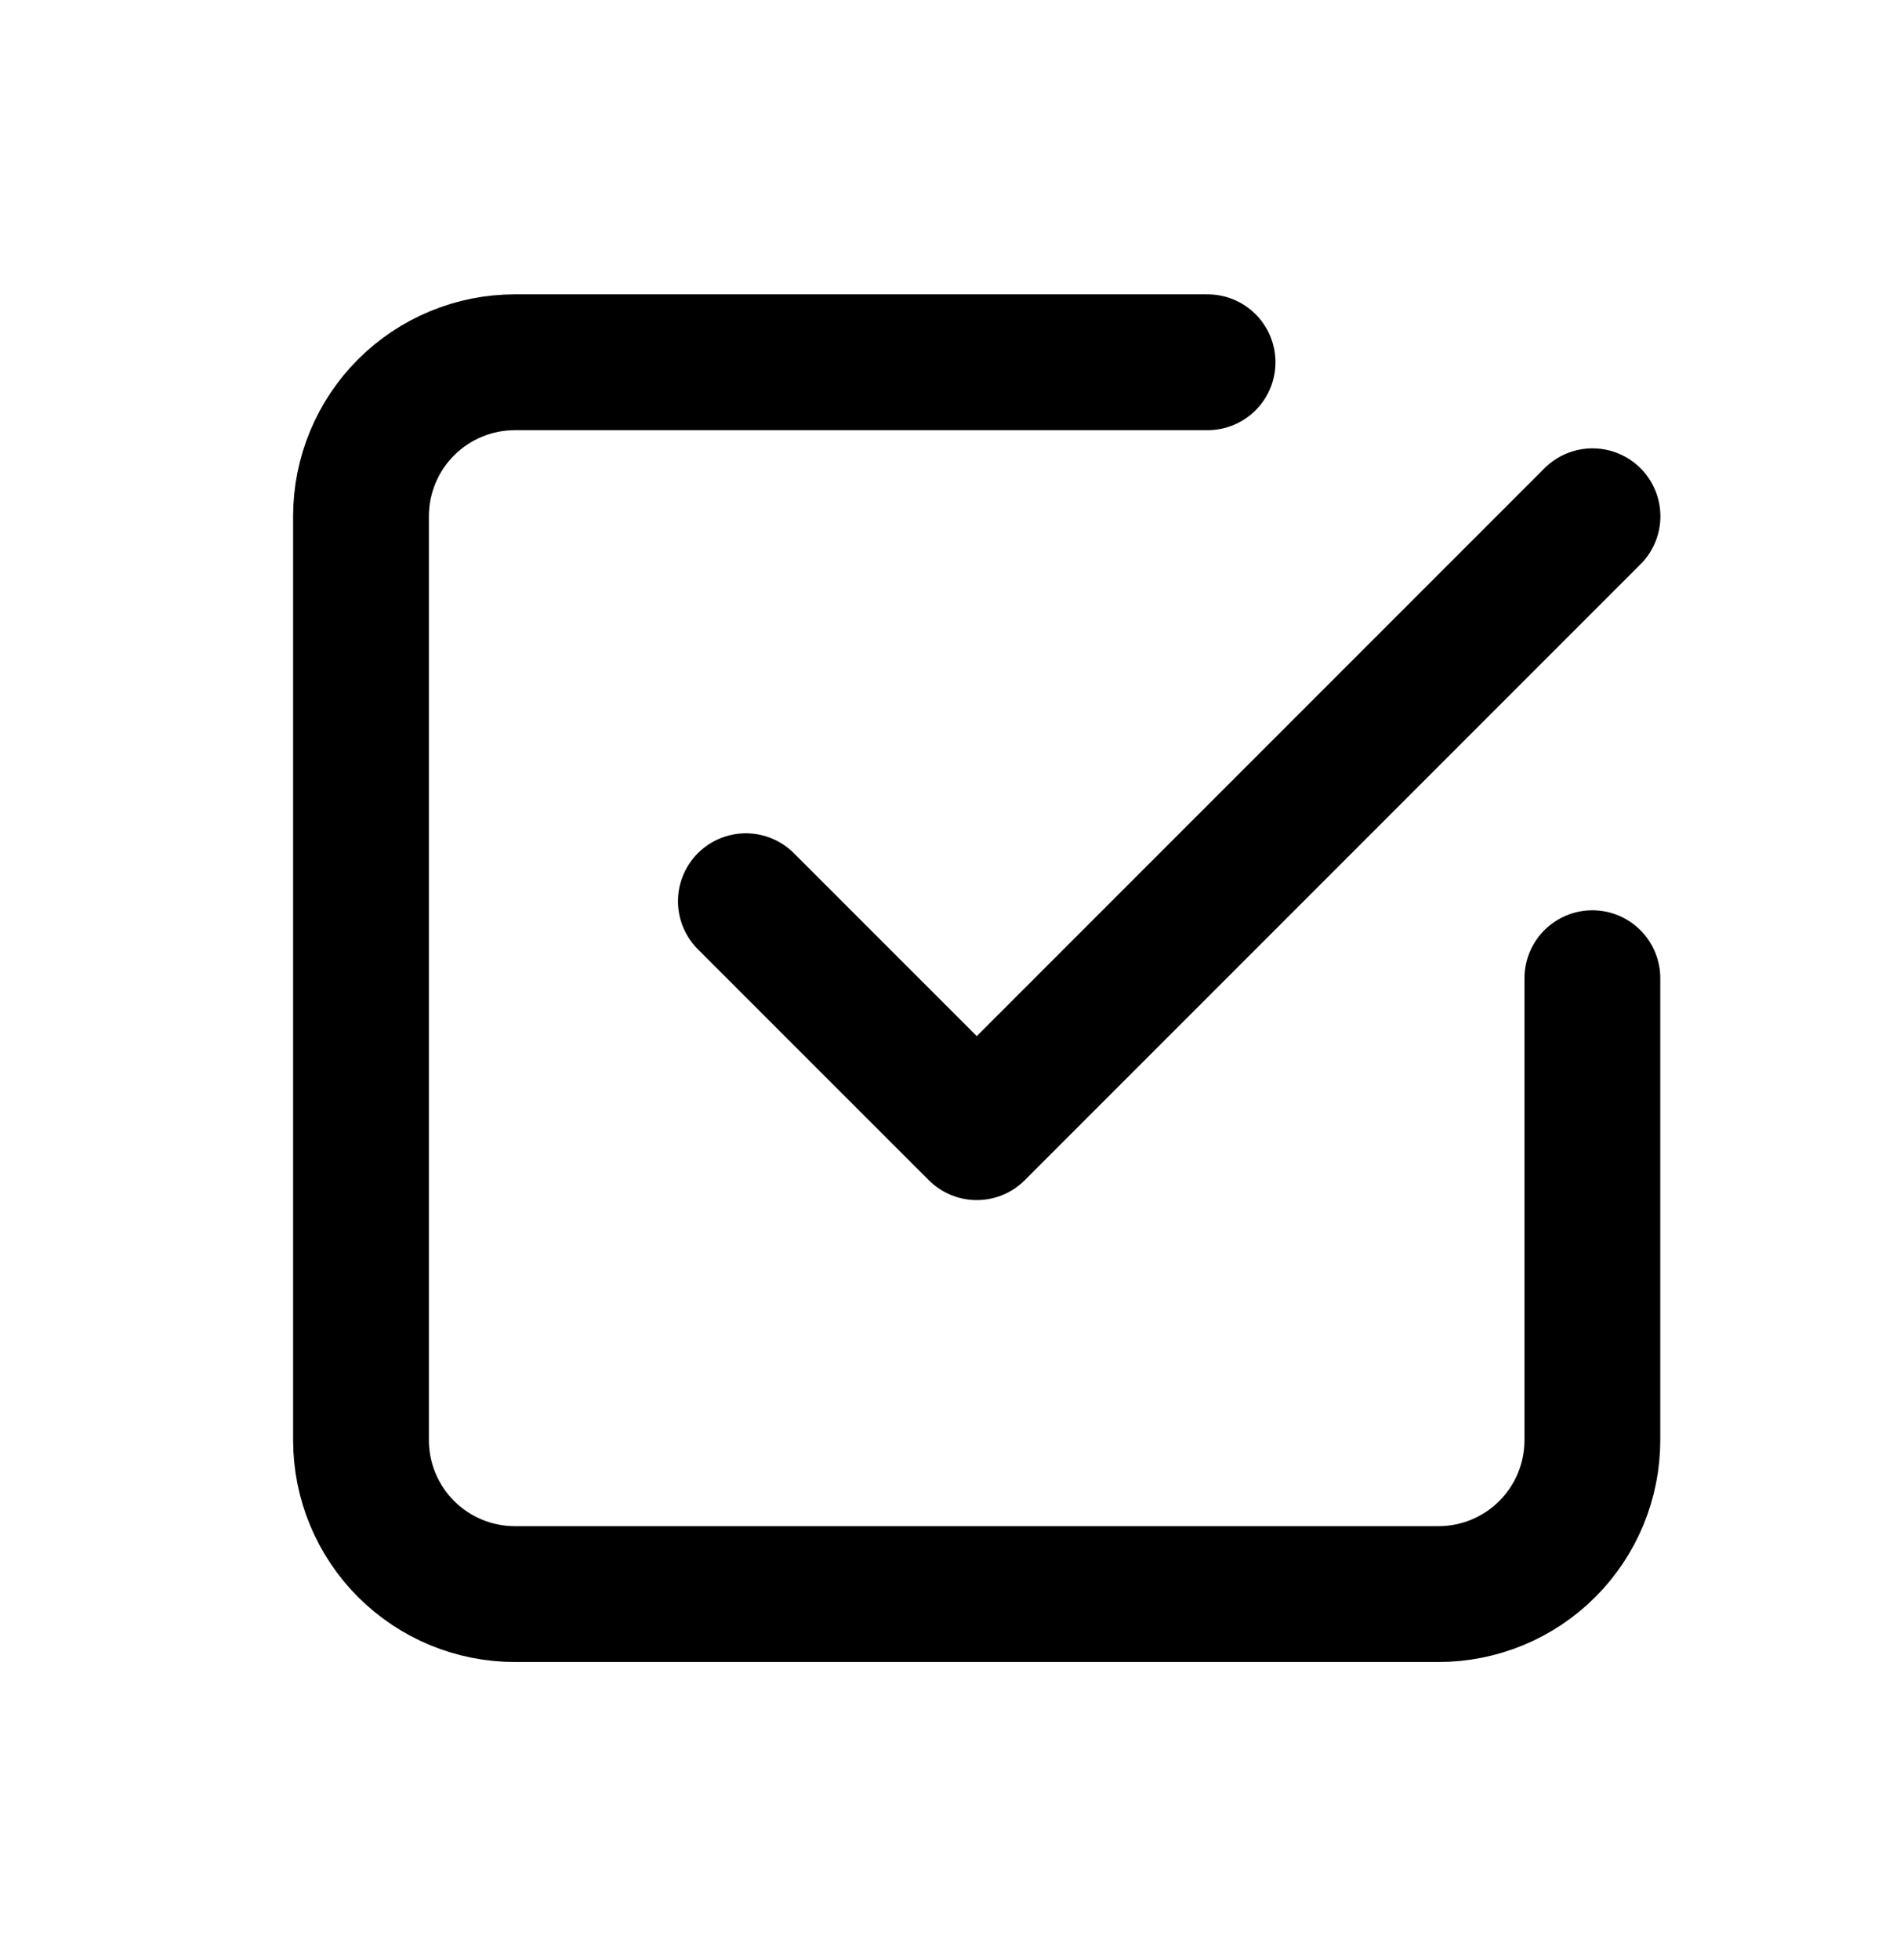
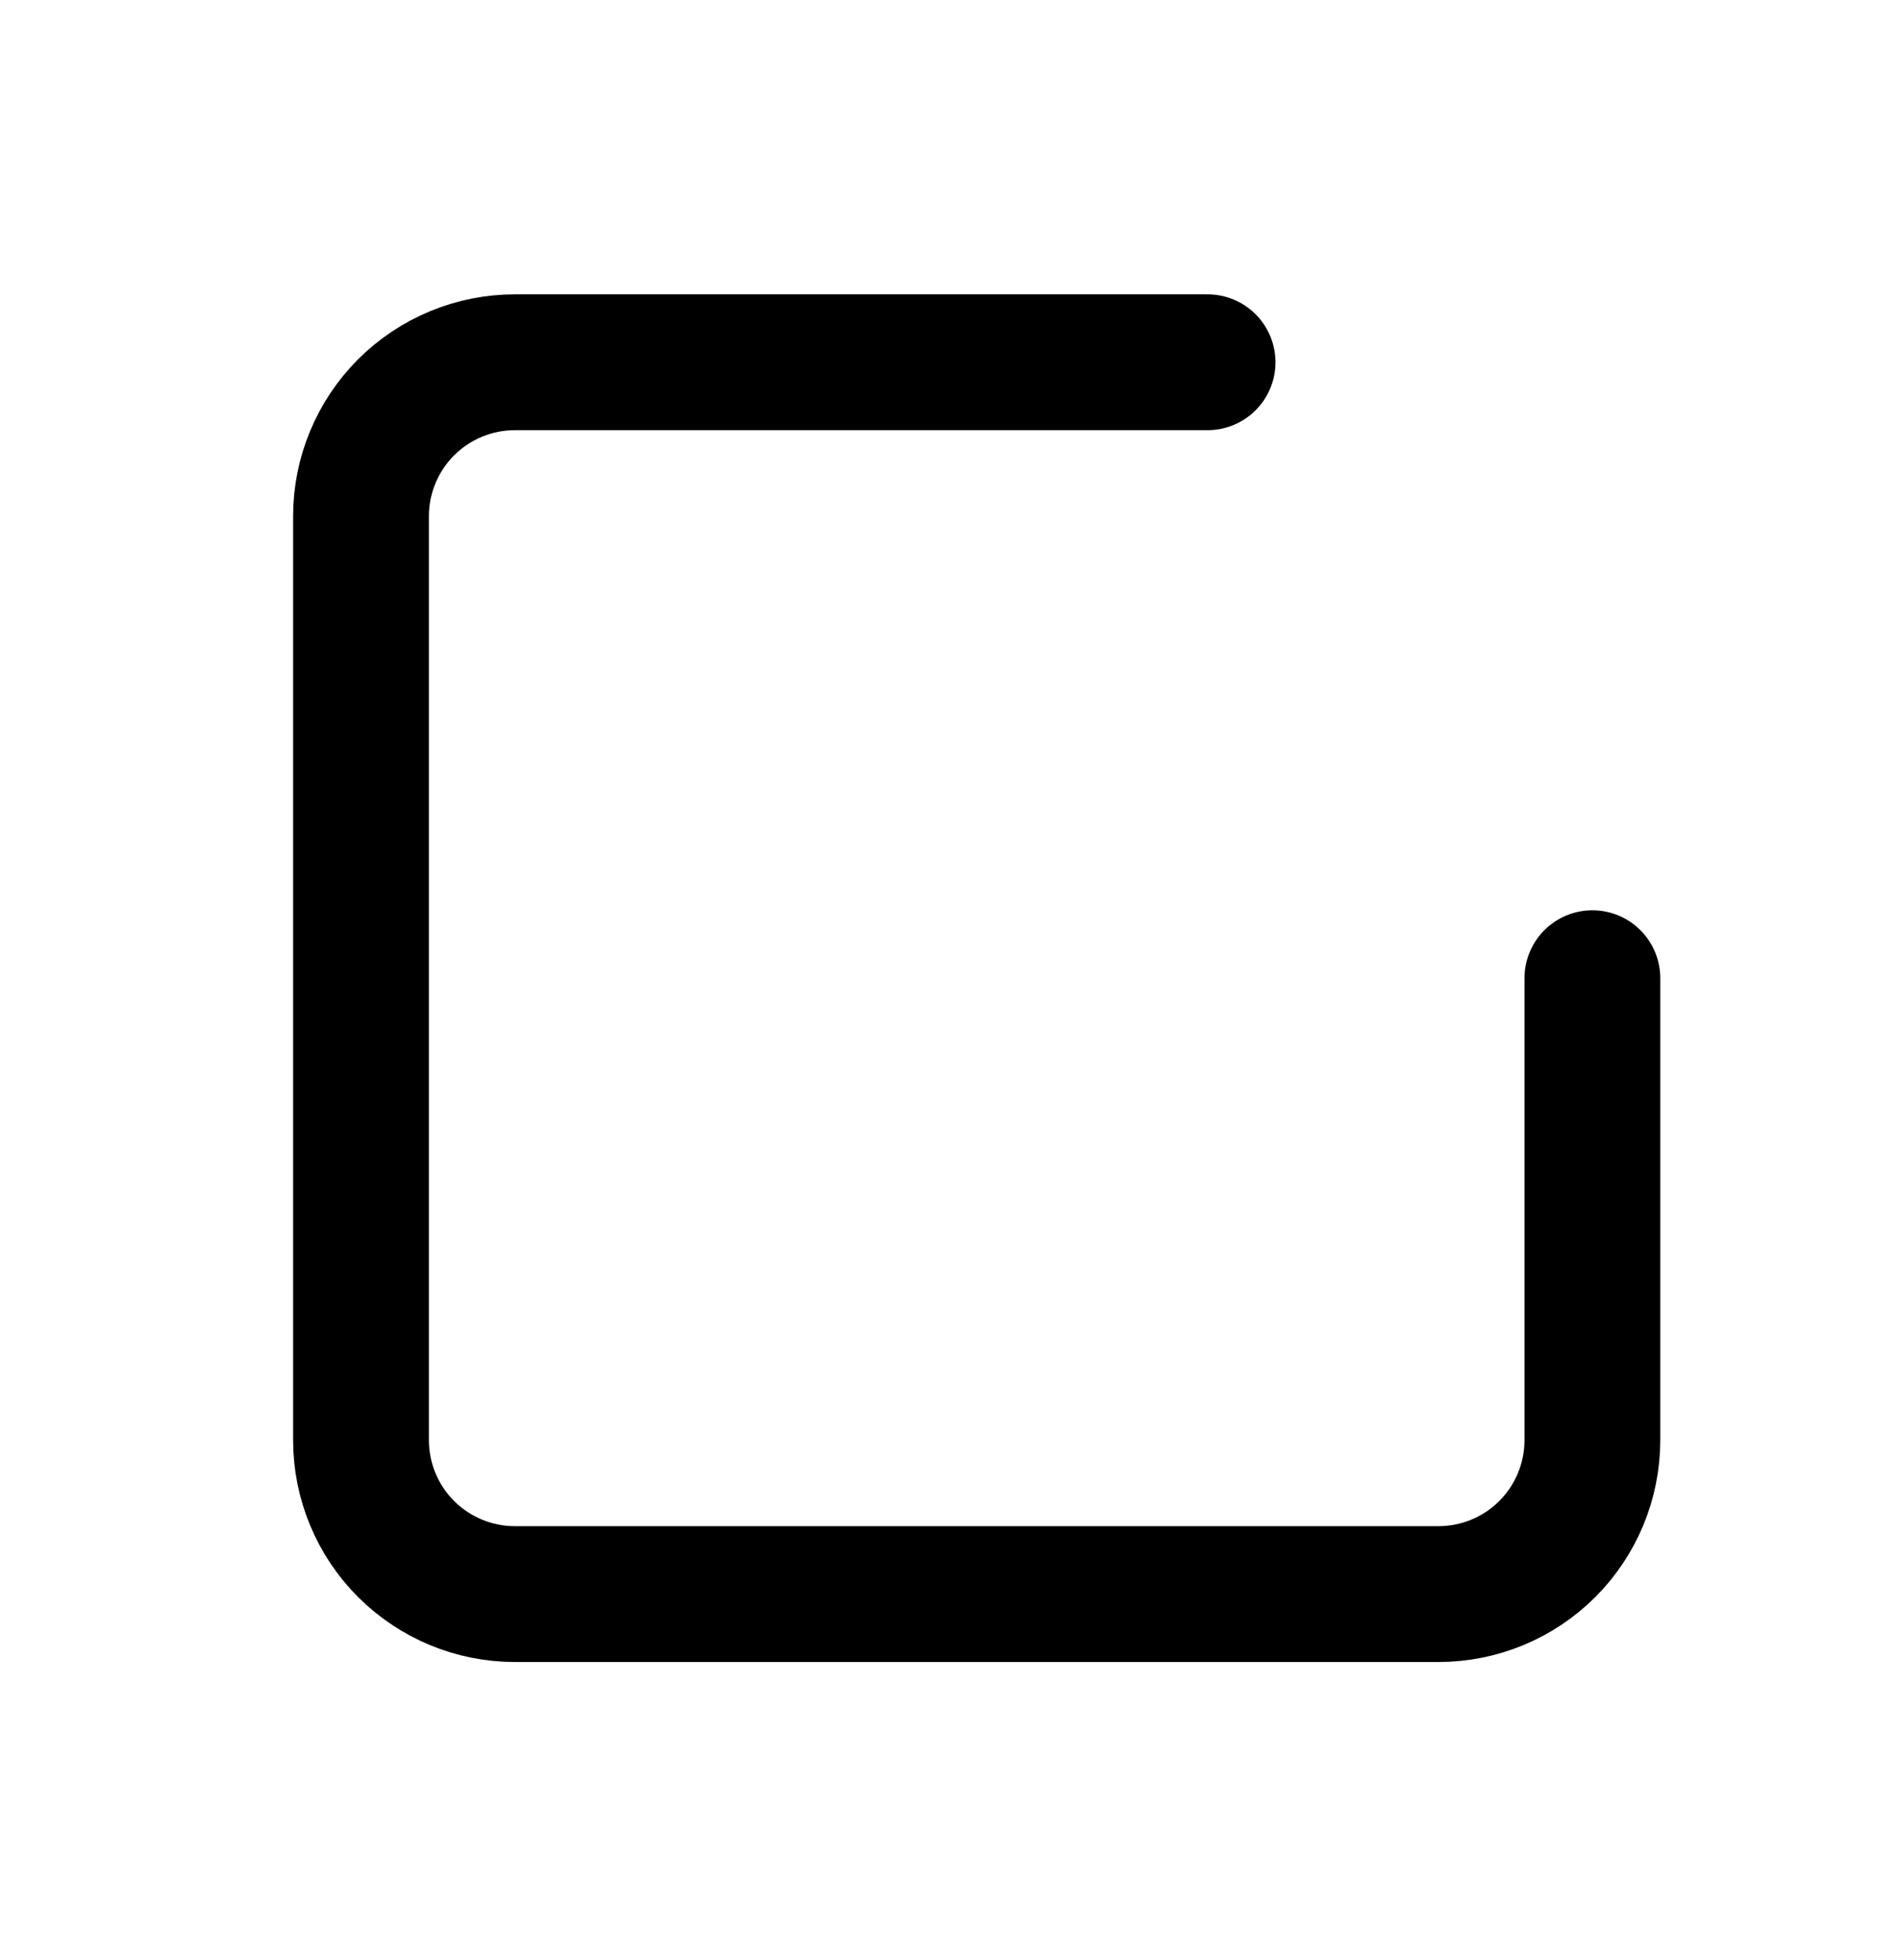
<svg xmlns="http://www.w3.org/2000/svg" width="32" height="33" viewBox="0 0 32 33" fill="none">
-   <path d="M12.562 15.173L16.451 19.061L26.821 8.692" stroke="black" stroke-width="2.287" stroke-linecap="round" stroke-linejoin="round" />
  <path d="M26.819 16.469V24.246C26.819 24.933 26.546 25.593 26.06 26.079C25.574 26.565 24.914 26.838 24.227 26.838H8.672C7.985 26.838 7.326 26.565 6.839 26.079C6.353 25.593 6.08 24.933 6.08 24.246V8.691C6.08 8.004 6.353 7.345 6.839 6.858C7.326 6.372 7.985 6.099 8.672 6.099H20.338" stroke="black" stroke-width="2.287" stroke-linecap="round" stroke-linejoin="round" />
</svg>